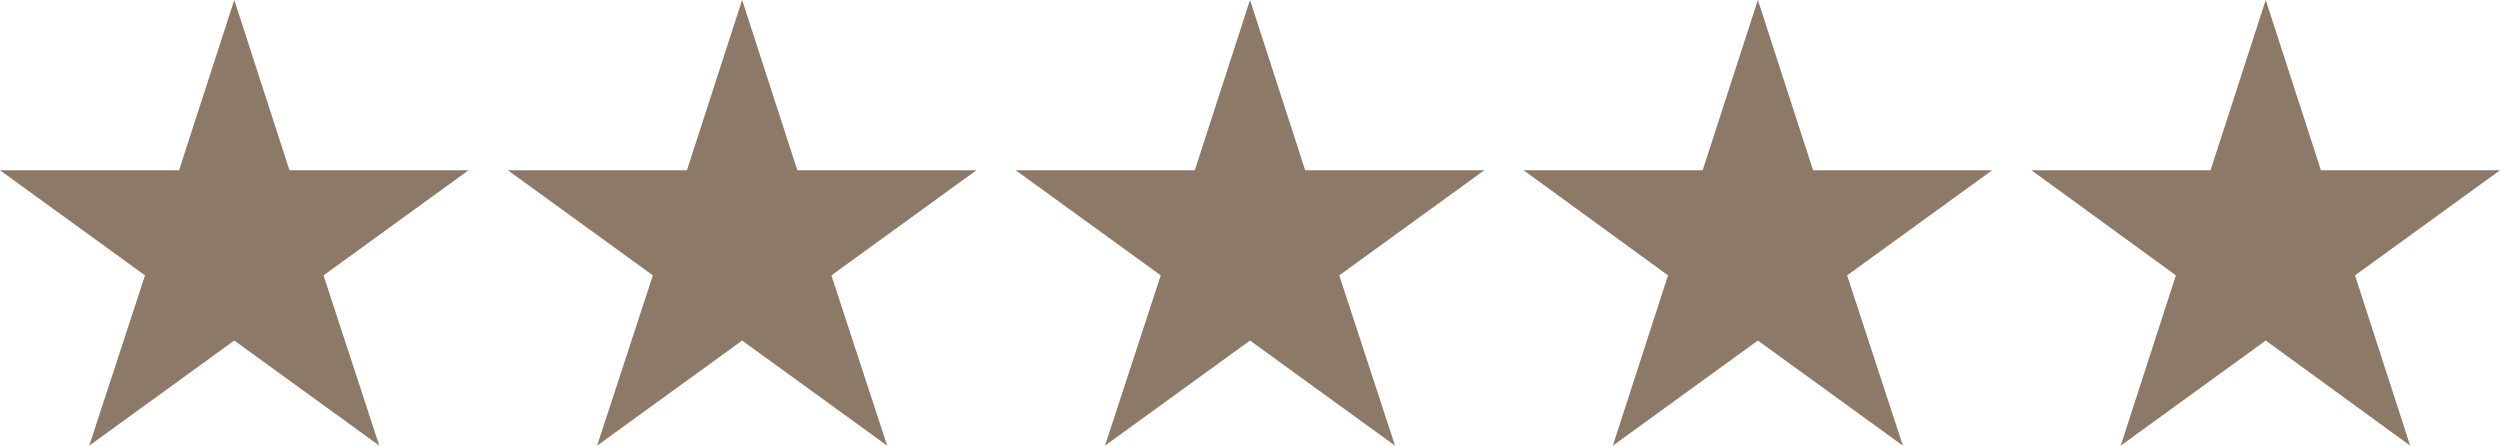
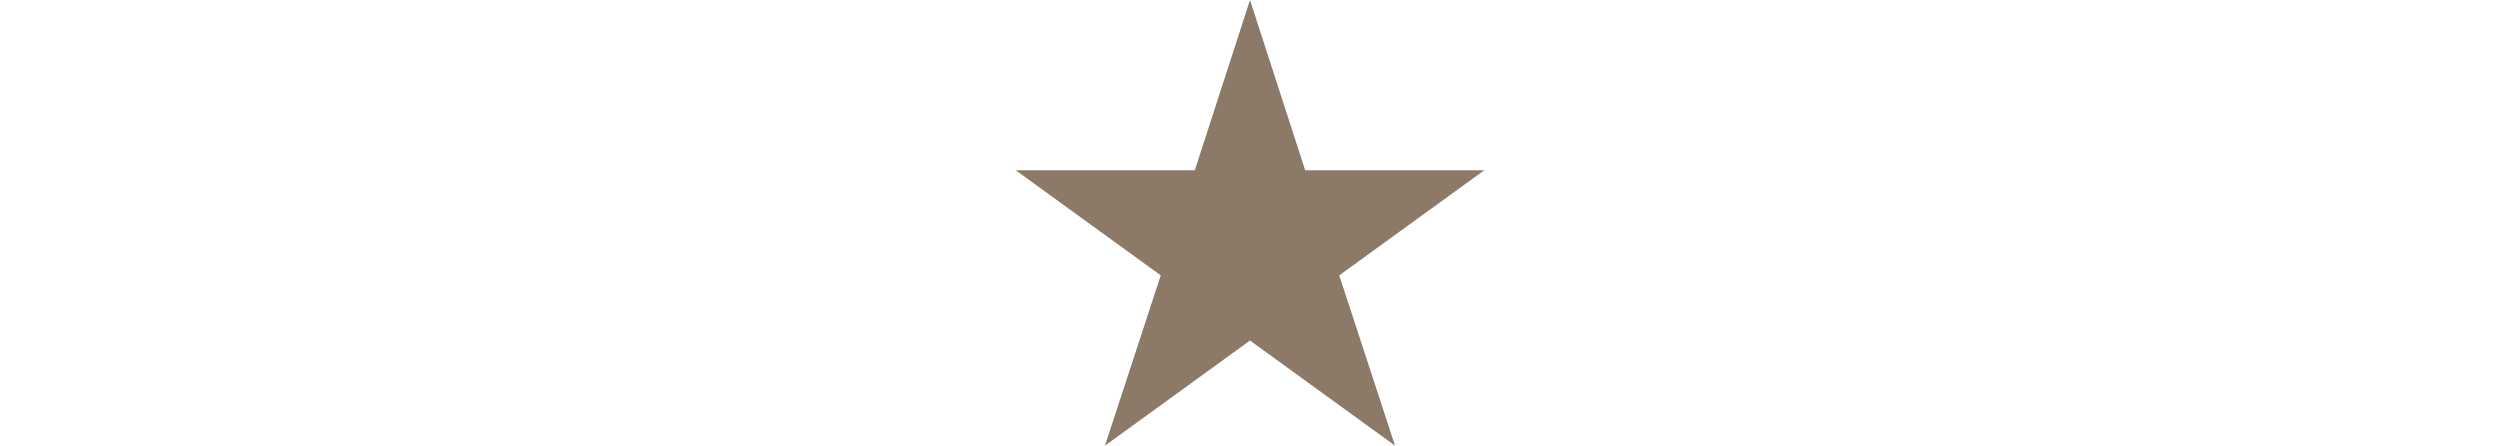
<svg xmlns="http://www.w3.org/2000/svg" id="Layer_2" viewBox="0 0 42.58 7.59">
  <defs>
    <style>.cls-1{fill:#8c7968;}</style>
  </defs>
  <g id="Layer_1-2">
-     <polygon class="cls-1" points="4.93 2.9 3.99 0 3.05 2.9 0 2.9 2.47 4.69 1.52 7.59 3.99 5.8 6.46 7.59 5.51 4.69 7.98 2.9 4.93 2.9" />
-     <polygon class="cls-1" points="13.58 2.9 12.64 0 11.7 2.9 8.65 2.9 11.12 4.69 10.17 7.59 12.64 5.8 15.11 7.59 14.16 4.69 16.63 2.9 13.58 2.9" />
    <polygon class="cls-1" points="22.23 2.9 21.29 0 20.35 2.9 17.3 2.9 19.77 4.69 18.82 7.59 21.29 5.8 23.76 7.59 22.81 4.69 25.28 2.9 22.23 2.9" />
-     <polygon class="cls-1" points="30.88 2.9 29.94 0 29 2.9 25.95 2.9 28.41 4.69 27.47 7.59 29.94 5.8 32.41 7.59 31.46 4.69 33.93 2.9 30.88 2.9" />
-     <polygon class="cls-1" points="42.58 2.9 39.53 2.9 38.59 0 37.65 2.9 34.6 2.9 37.06 4.69 36.12 7.59 38.59 5.8 41.05 7.59 40.11 4.69 42.58 2.9" />
  </g>
</svg>